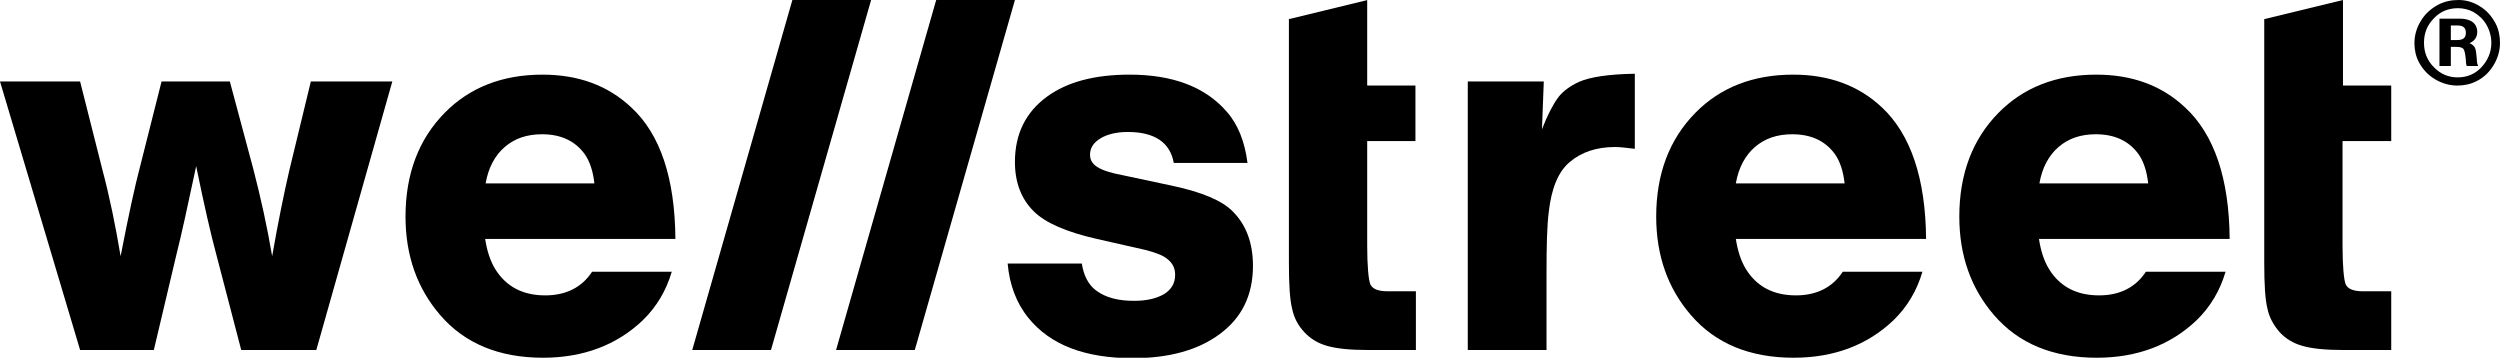
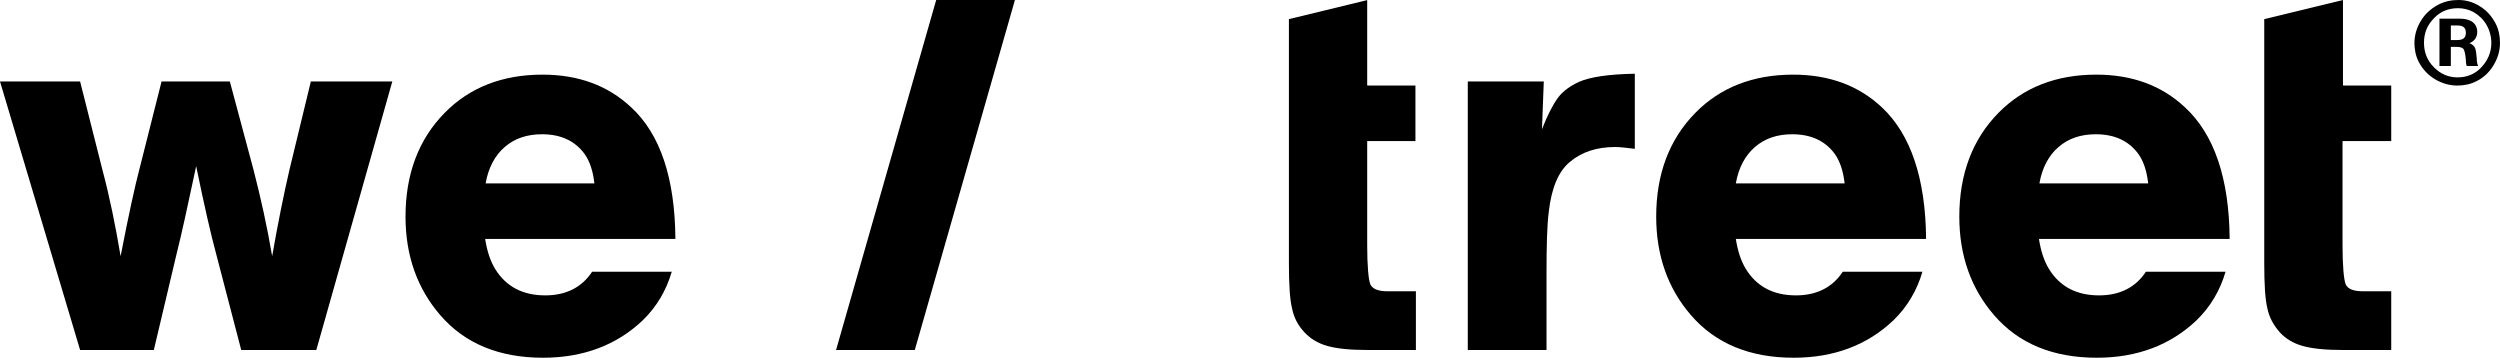
<svg xmlns="http://www.w3.org/2000/svg" enable-background="new 0 0 549.3 78.6" version="1.1" viewBox="0 0 549.3 78.6" xml:space="preserve">
  <path d="m33.8 76.9h-16.2l-17.6-59h17.6l4.9 19.4c1.6 6 2.9 12.4 4 19 1.8-9.3 3.2-15.6 4.1-19l4.9-19.4h15l5.2 19.4c1.6 6.2 3 12.5 4.1 19 1.3-7.5 2.6-13.8 3.8-19l4.7-19.4h17.9l-16.7 59h-16.5l-5.4-20.7c-1.2-4.4-2.7-10.9-4.5-19.7l-0.6 2.8c-1.3 6.1-2.5 11.7-3.8 16.9l-4.9 20.7z" />
  <path d="m148.4 52.5h-41.8c0.4 2.6 1.1 4.8 2.2 6.6 2.4 3.9 6.1 5.8 11 5.8 4.5 0 8-1.7 10.3-5.2h17.5c-1.2 4.1-3.3 7.7-6.4 10.7-5.7 5.4-13 8.2-21.9 8.2-9.6 0-17.2-3.1-22.6-9.4-5-5.8-7.6-13-7.6-21.6 0-9.4 2.9-17 8.6-22.8 5.5-5.6 12.7-8.4 21.5-8.4 7.9 0 14.4 2.4 19.5 7.2 6.4 5.9 9.6 15.6 9.7 28.9zm-17.8-12.2c-0.3-2.7-1-4.8-2.1-6.4-2.1-2.9-5.2-4.4-9.4-4.4-3.3 0-6 0.9-8.2 2.8-2.1 1.8-3.6 4.5-4.2 8h23.9z" />
-   <path d="m274.1 35.8h-16.2c-0.8-4.5-4.2-6.8-10.1-6.8-2.5 0-4.5 0.5-6 1.4s-2.3 2.1-2.3 3.6c0 1.1 0.5 2 1.6 2.7s2.9 1.3 5.6 1.8l10.8 2.3c6.6 1.4 11.1 3.3 13.4 5.7 2.9 2.9 4.4 6.9 4.4 11.9 0 6.4-2.4 11.4-7.3 15-4.7 3.5-11.1 5.3-19.1 5.3-10.5 0-18.1-2.9-22.9-8.8-2.7-3.3-4.2-7.4-4.6-12h16.3c0.4 2.7 1.5 4.7 3.1 5.9 2.1 1.6 4.9 2.3 8.4 2.3 2.7 0 4.9-0.5 6.6-1.5 1.6-1 2.4-2.4 2.4-4.2 0-1.4-0.5-2.5-1.6-3.4-1-0.9-2.7-1.5-5-2.1l-10.6-2.4c-6.6-1.5-11.3-3.5-13.9-6.1-2.7-2.7-4.1-6.3-4.1-10.8 0-6.2 2.4-11 7.1-14.4 4.4-3.2 10.4-4.8 18.1-4.8 9.5 0 16.6 2.7 21.3 8.1 2.5 2.8 4 6.6 4.6 11.3z" />
  <path d="m322.3 17.9h16.9l-0.4 10.5c1.2-3.1 2.4-5.4 3.5-6.9s2.7-2.6 4.6-3.5c2.5-1.1 6.6-1.7 12.3-1.8v16.5c-1.7-0.2-3.2-0.4-4.3-0.4-4.1 0-7.4 1.1-10 3.3-2.5 2.1-4 5.7-4.6 10.9-0.4 3.1-0.5 7.7-0.5 13.8v16.6h-17.3v-59z" />
  <path d="m423.2 52.5h-41.8c0.4 2.6 1.1 4.8 2.2 6.6 2.4 3.9 6.1 5.8 11 5.8 4.5 0 8-1.7 10.3-5.2h17.5c-1.2 4.1-3.3 7.7-6.4 10.7-5.7 5.4-13 8.2-21.9 8.2-9.6 0-17.2-3.1-22.6-9.4-5-5.8-7.6-13-7.6-21.6 0-9.4 2.9-17 8.6-22.8 5.5-5.6 12.7-8.4 21.5-8.4 7.9 0 14.4 2.4 19.5 7.2 6.3 5.9 9.6 15.6 9.7 28.9zm-17.9-12.2c-0.3-2.7-1-4.8-2.1-6.4-2.1-2.9-5.2-4.4-9.4-4.4-3.3 0-6 0.9-8.2 2.8-2.1 1.8-3.6 4.5-4.2 8h23.9z" />
  <path d="m489.9 52.5h-41.9c0.4 2.6 1.1 4.8 2.2 6.6 2.4 3.9 6.1 5.8 11 5.8 4.5 0 8-1.7 10.3-5.2h17.5c-1.2 4.1-3.3 7.7-6.4 10.7-5.7 5.4-13 8.2-21.9 8.2-9.6 0-17.2-3.1-22.6-9.4-5-5.8-7.6-13-7.6-21.6 0-9.4 2.9-17 8.6-22.8 5.5-5.6 12.7-8.4 21.5-8.4 7.9 0 14.4 2.4 19.5 7.2 6.4 5.9 9.7 15.6 9.8 28.9zm-17.9-12.2c-0.3-2.7-1-4.8-2.1-6.4-2.1-2.9-5.2-4.4-9.4-4.4-3.3 0-6 0.9-8.2 2.8-2.1 1.8-3.6 4.5-4.2 8h23.9z" />
-   <polygon points="152.1 76.9 169.4 76.9 191.4 0 174.1 0" />
  <polygon points="183.7 76.9 201 76.9 223 0 205.7 0" />
  <path d="m300.5 0l-17.3 4.2v53.6c0 4.7 0.2 8 0.7 10 0.4 2 1.3 3.7 2.7 5.2 1.3 1.4 2.9 2.4 5 3s5 0.9 8.9 0.9h10.6v-12.9h-6.2c-2.1 0-3.3-0.5-3.8-1.5-0.4-1-0.7-3.9-0.7-8.6v-22.9h10.6v-12.2h-10.6v-18.8z" />
  <path d="m525.4 31v-12.2h-10.6v-18.8l-17.3 4.2v53.6c0 4.7 0.2 8 0.7 10 0.4 2 1.4 3.7 2.7 5.2 1.3 1.4 2.9 2.4 5 3s5 0.9 8.9 0.9h10.6v-12.9h-6.2c-2.1 0-3.3-0.5-3.8-1.5-0.4-1-0.7-3.9-0.7-8.6v-22.9h10.7z" />
  <path d="m540.2 0c1.7 0 3.3 0.5 4.7 1.4 1.5 0.9 2.6 2.2 3.4 3.7 0.7 1.3 1 2.8 1 4.3 0 1.8-0.5 3.4-1.4 4.9s-2.1 2.7-3.7 3.5c-1.3 0.7-2.8 1-4.3 1-1.7 0-3.4-0.5-4.9-1.4s-2.7-2.2-3.5-3.7c-0.7-1.3-1-2.8-1-4.2 0-1.8 0.5-3.4 1.4-4.9s2.1-2.6 3.7-3.5c1.5-0.8 3-1.1 4.6-1.1zm-0.1 1.8c-2.1 0-3.9 0.7-5.3 2.2-1.5 1.5-2.2 3.3-2.2 5.4s0.7 3.9 2.2 5.4 3.2 2.2 5.2 2.2 3.8-0.7 5.2-2.2 2.2-3.3 2.2-5.4c0-1.4-0.4-2.8-1.1-4s-1.7-2.1-2.9-2.8c-1-0.5-2.1-0.8-3.3-0.8zm-4 2.3h4.4c1 0 1.8 0.2 2.4 0.5 0.9 0.5 1.4 1.3 1.4 2.4 0 1.2-0.6 2-1.7 2.5 0.6 0.2 1 0.6 1.2 1s0.3 1.2 0.4 2.4c0 0.7 0.1 1.2 0.3 1.6h-2.5c-0.1-0.2-0.2-0.7-0.2-1.3-0.1-1.3-0.3-2.1-0.5-2.4-0.3-0.4-0.9-0.5-1.6-0.5h-1.2v4.2h-2.5v-10.4zm2.4 1.5v3.2h1.4c1.3 0 1.9-0.5 1.9-1.6s-0.6-1.6-1.8-1.6h-1.5z" />
</svg>